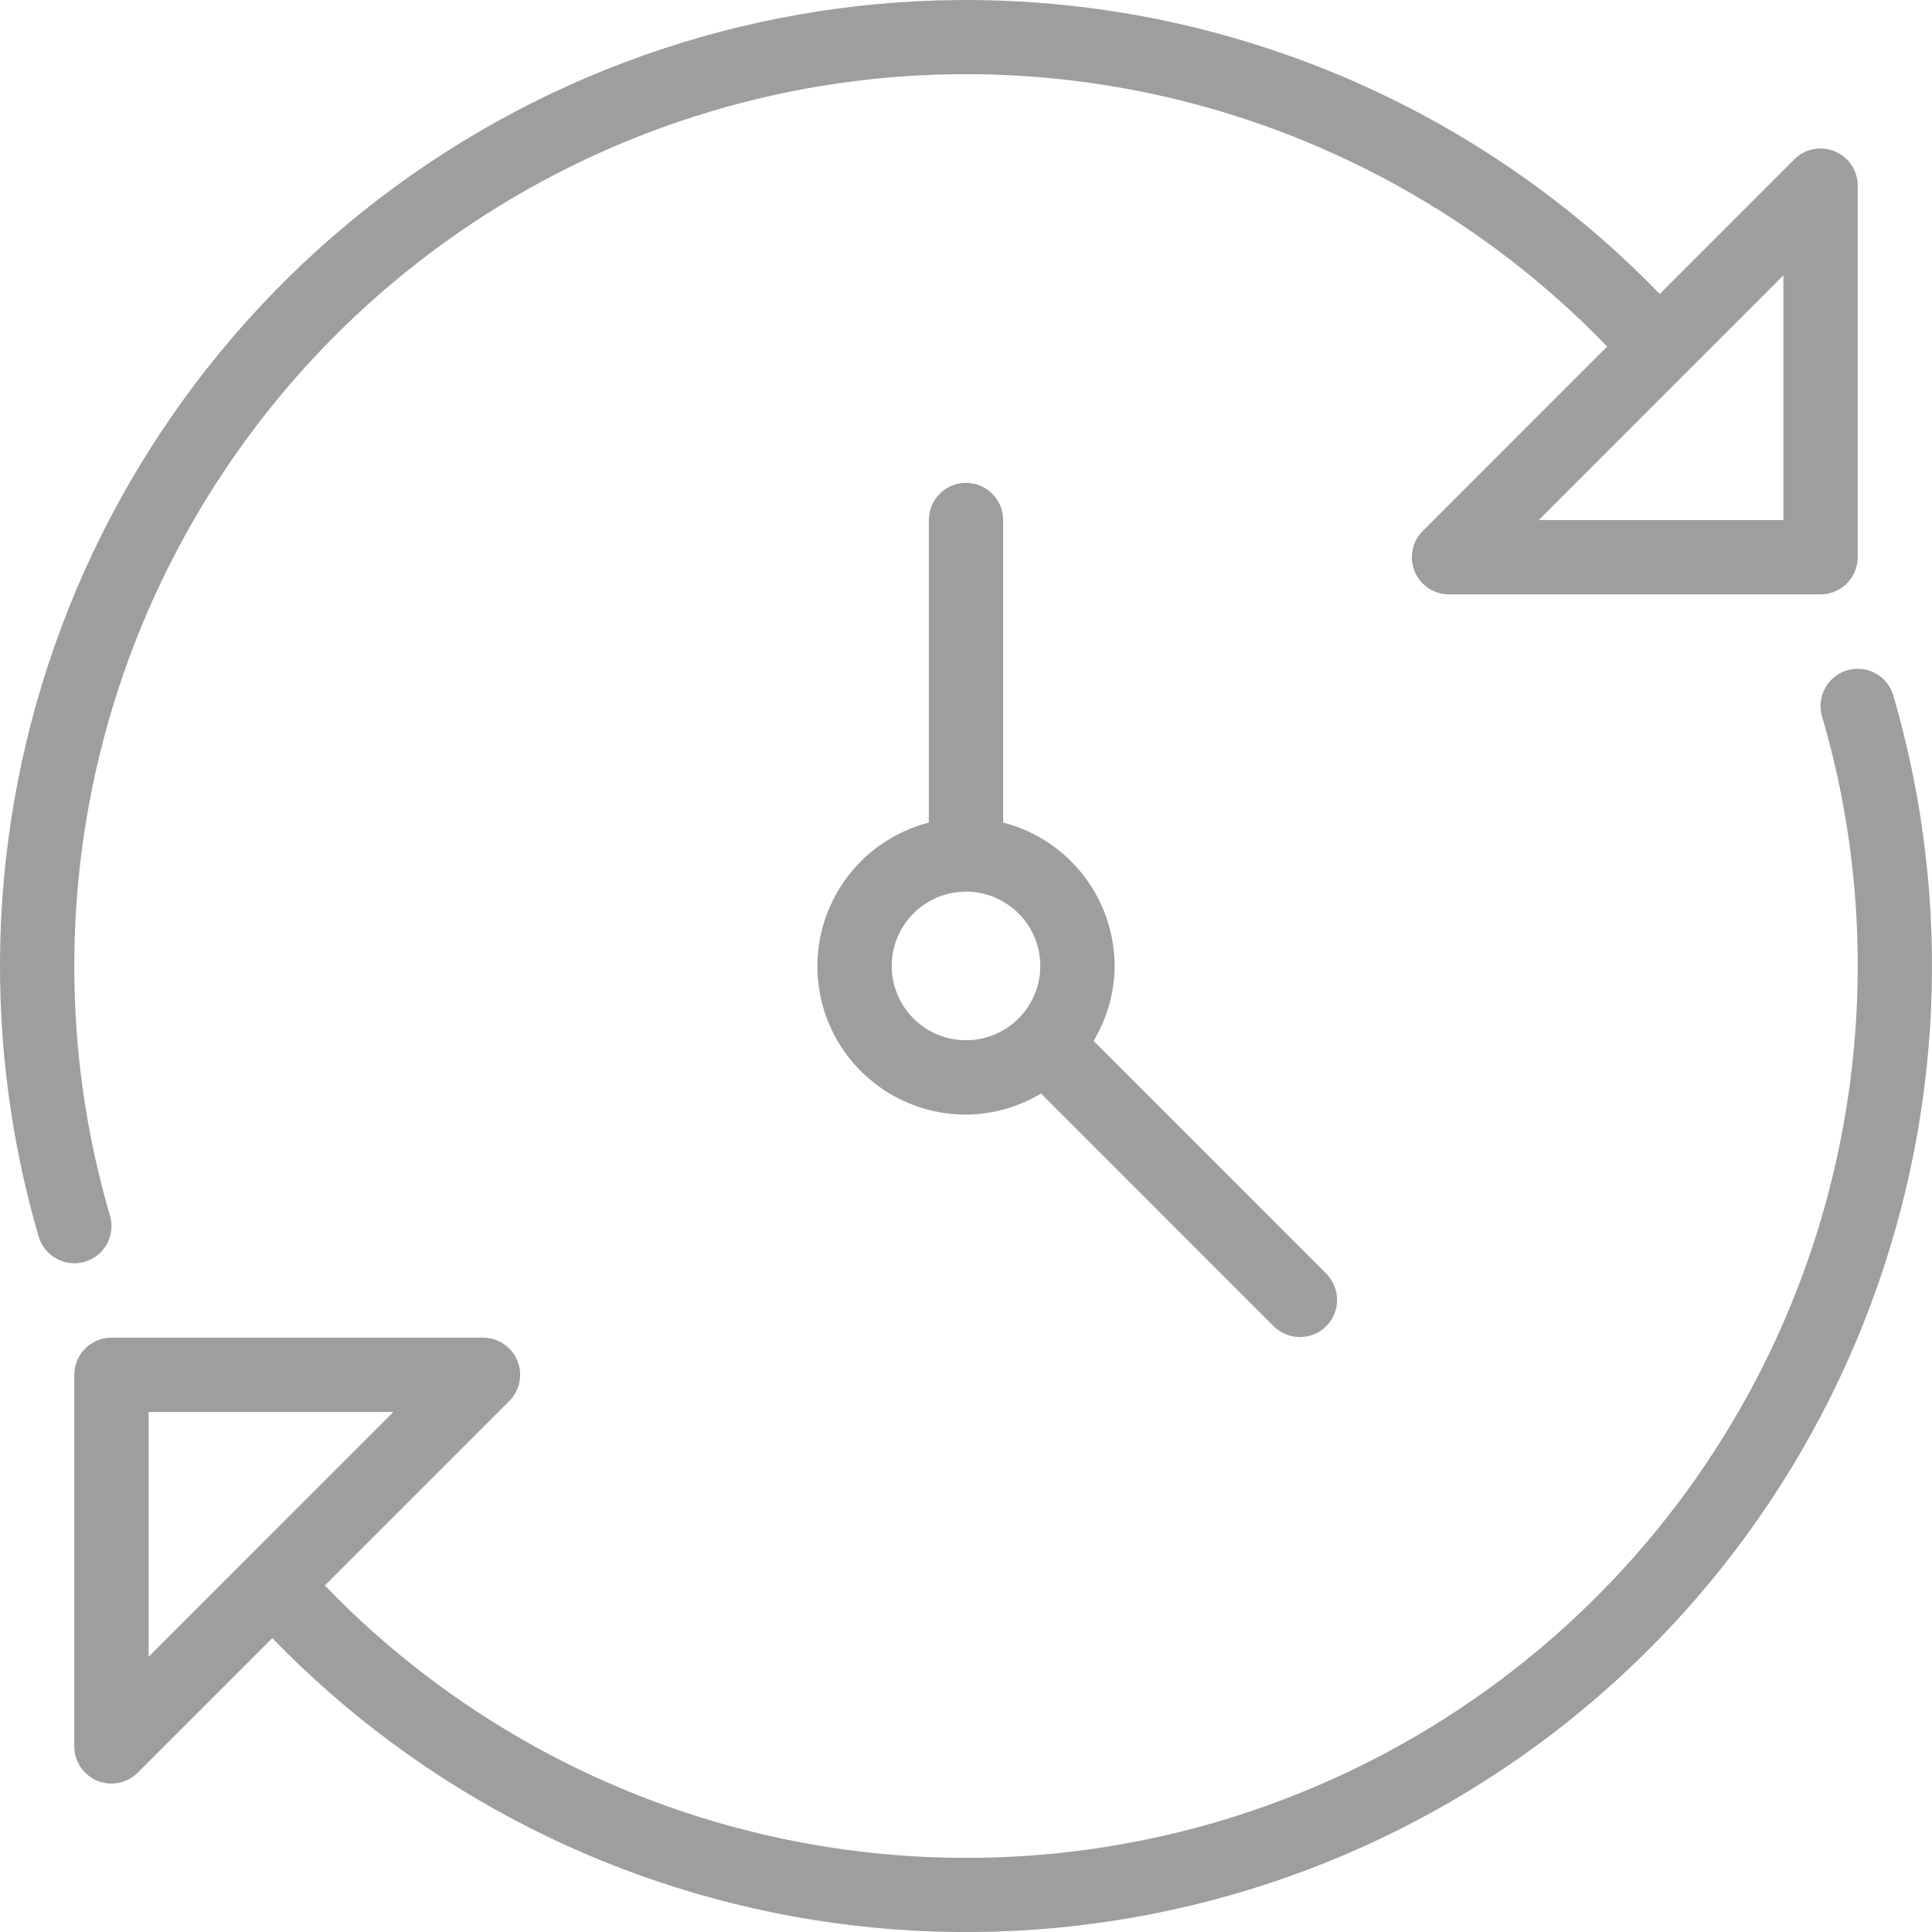
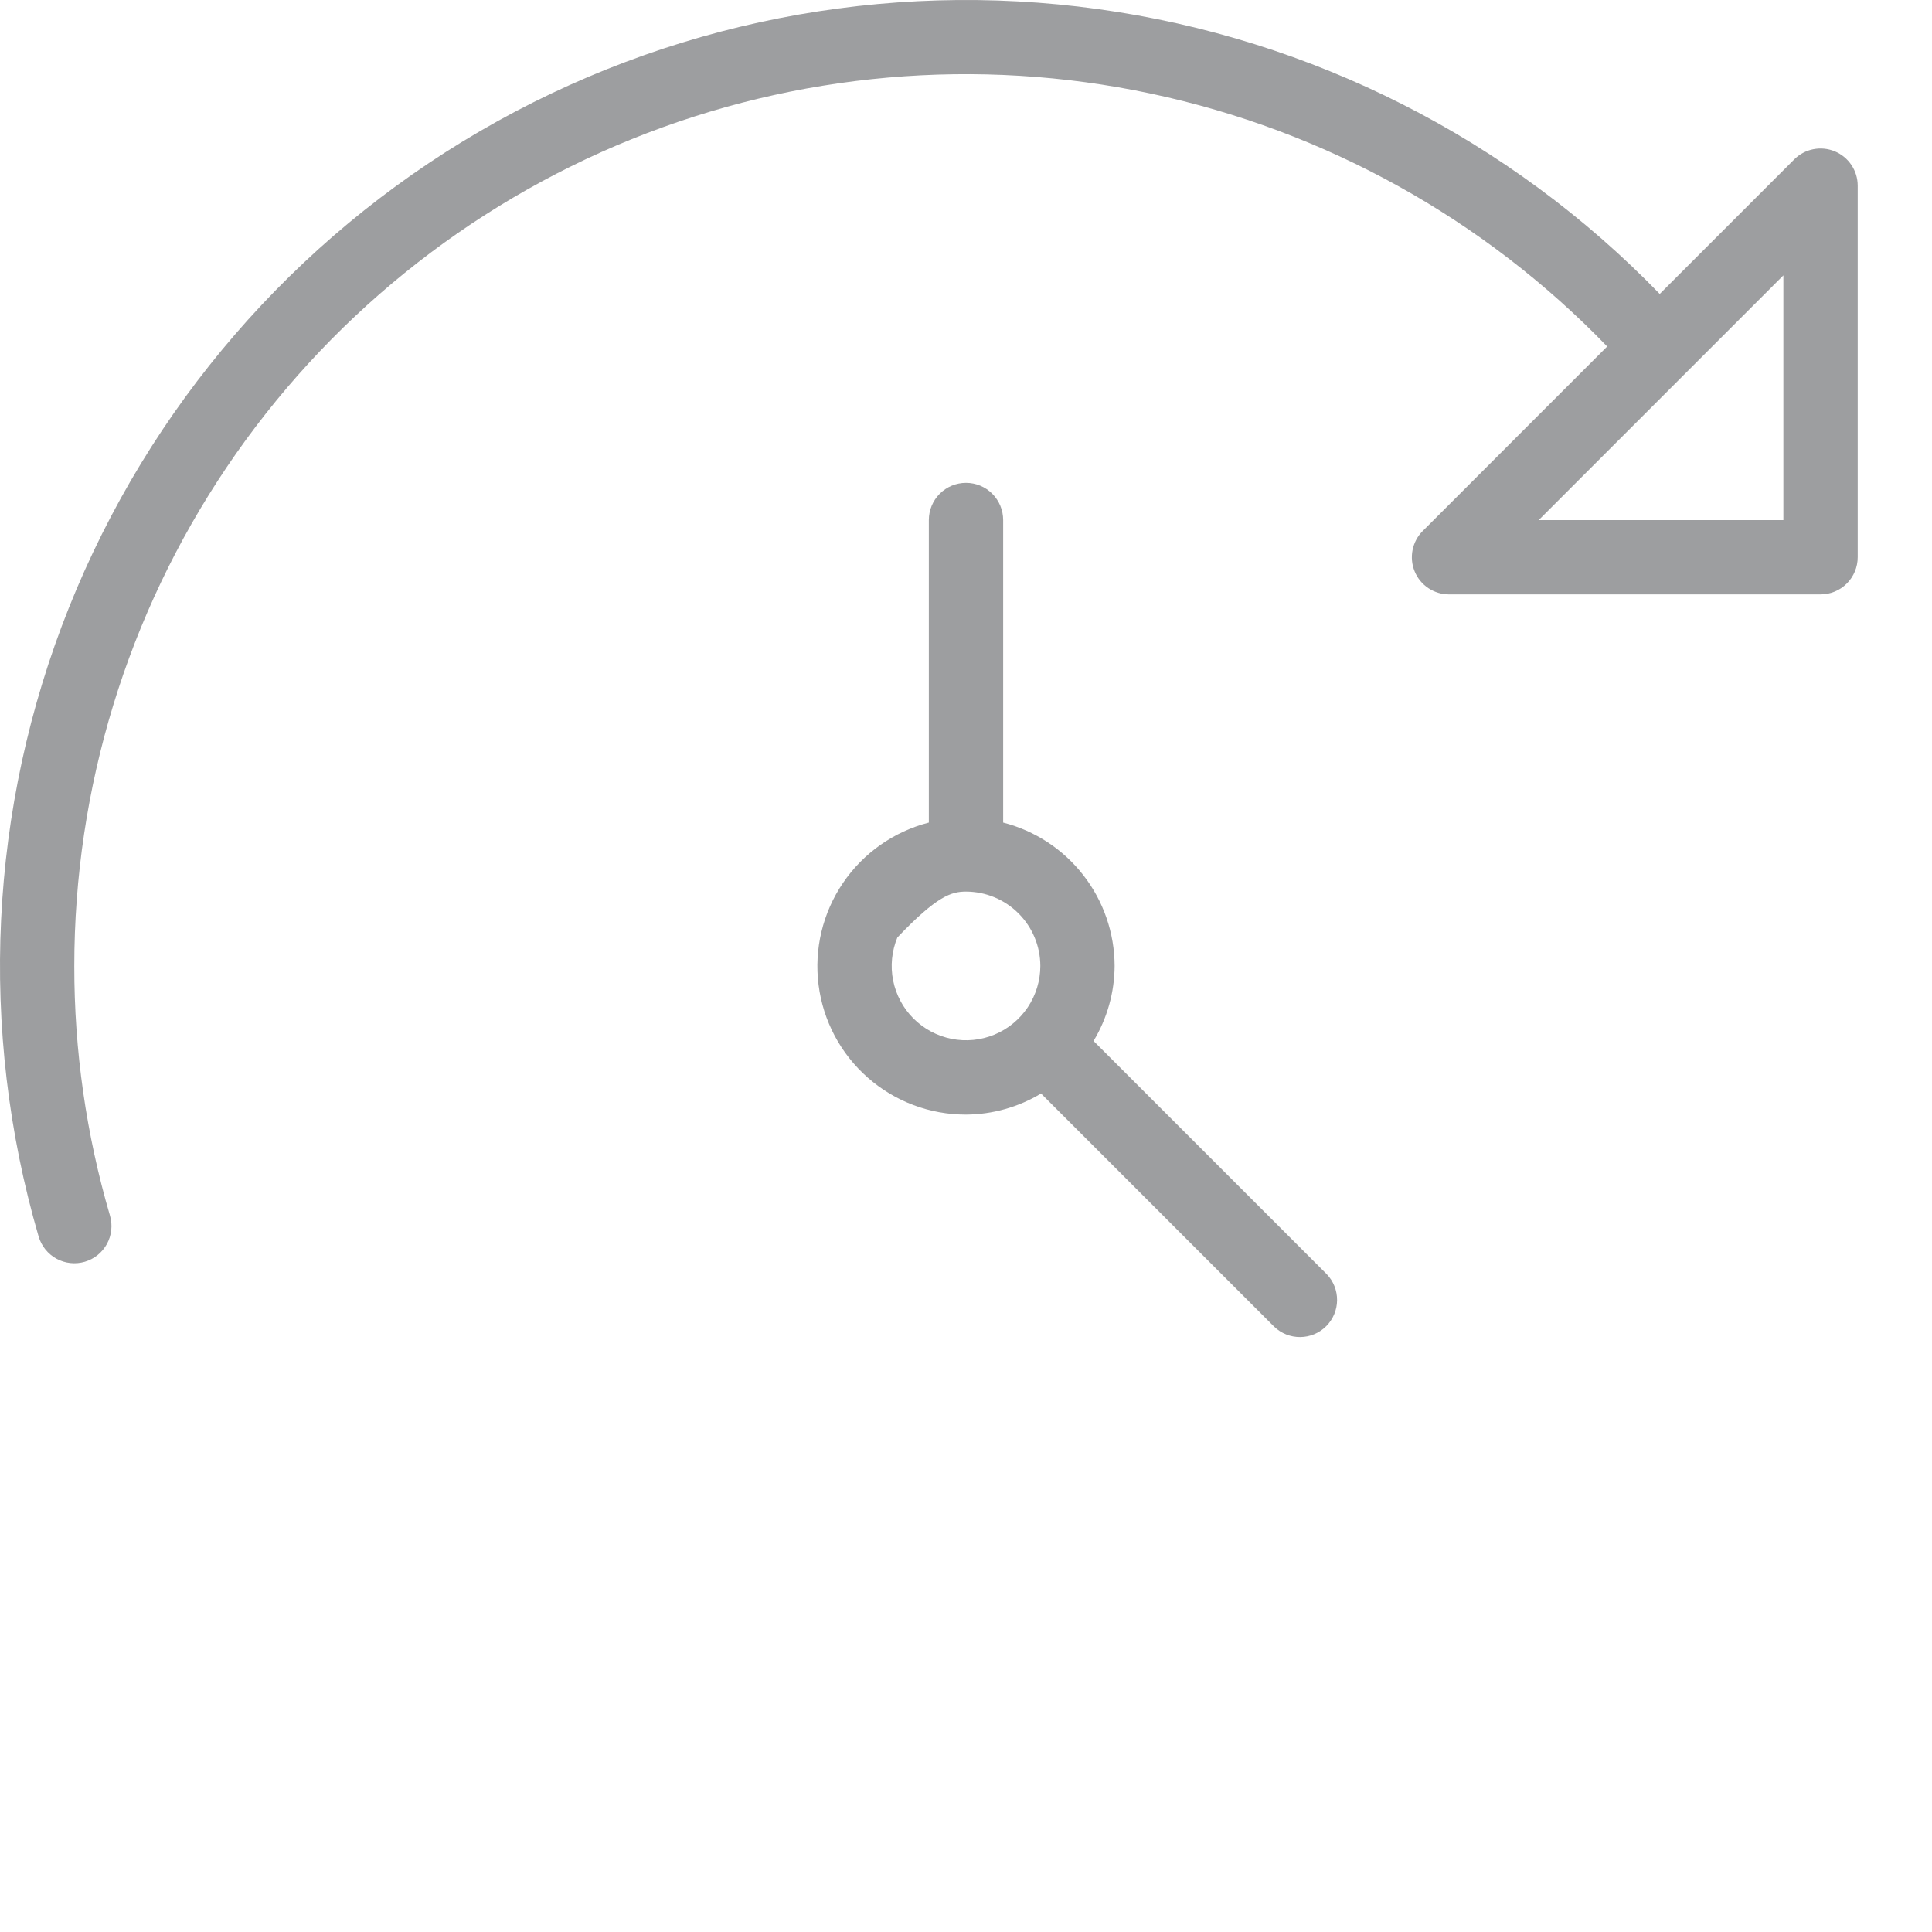
<svg xmlns="http://www.w3.org/2000/svg" width="55" height="55" viewBox="0 0 55 55" fill="none">
  <path d="M2.413 35.92C2.546 35.881 2.671 35.816 2.779 35.729C2.887 35.642 2.977 35.534 3.044 35.413C3.11 35.291 3.152 35.157 3.167 35.019C3.182 34.88 3.17 34.741 3.131 34.607C2.454 32.299 2.112 29.905 2.115 27.5C2.114 22.441 3.625 17.497 6.452 13.303C9.28 9.109 13.297 5.855 17.986 3.96C22.676 2.065 27.825 1.614 32.772 2.666C37.72 3.718 42.24 6.225 45.753 9.864L40.502 15.116C40.354 15.264 40.254 15.452 40.213 15.657C40.172 15.862 40.193 16.075 40.273 16.268C40.353 16.462 40.489 16.627 40.663 16.743C40.837 16.859 41.041 16.921 41.25 16.921H51.827C52.108 16.921 52.377 16.81 52.575 16.611C52.773 16.413 52.885 16.144 52.885 15.863V5.285C52.885 5.076 52.823 4.871 52.706 4.697C52.59 4.523 52.425 4.388 52.232 4.308C52.039 4.228 51.826 4.207 51.621 4.248C51.416 4.288 51.227 4.389 51.079 4.537L47.249 8.368C42.975 3.955 37.348 1.1 31.263 0.259C25.178 -0.582 18.987 0.638 13.677 3.726C8.367 6.814 4.243 11.591 1.963 17.296C-0.316 23.001 -0.62 29.305 1.1 35.202C1.179 35.471 1.362 35.698 1.608 35.833C1.854 35.967 2.144 35.999 2.413 35.92ZM50.769 14.806H43.803L50.769 7.839V14.806Z" fill="#9D9EA0" />
-   <path d="M53.9 19.8C53.861 19.667 53.796 19.543 53.709 19.434C53.622 19.326 53.515 19.236 53.393 19.169C53.271 19.102 53.137 19.06 52.999 19.045C52.861 19.03 52.721 19.043 52.588 19.081C52.455 19.12 52.331 19.185 52.222 19.272C52.114 19.359 52.024 19.467 51.957 19.589C51.89 19.71 51.848 19.844 51.833 19.982C51.818 20.12 51.83 20.26 51.869 20.393C52.548 22.702 52.89 25.096 52.885 27.502C52.886 32.56 51.376 37.504 48.548 41.698C45.72 45.892 41.703 49.146 37.014 51.041C32.324 52.937 27.175 53.387 22.228 52.335C17.28 51.283 12.76 48.777 9.247 45.137L14.498 39.886C14.646 39.738 14.746 39.549 14.787 39.344C14.828 39.139 14.807 38.926 14.727 38.733C14.647 38.54 14.511 38.375 14.337 38.258C14.164 38.142 13.959 38.08 13.75 38.08H3.173C2.892 38.08 2.623 38.191 2.425 38.39C2.227 38.588 2.115 38.857 2.115 39.138V49.716C2.115 49.926 2.177 50.13 2.294 50.304C2.41 50.478 2.575 50.613 2.768 50.694C2.961 50.773 3.174 50.794 3.379 50.754C3.584 50.713 3.773 50.612 3.921 50.464L7.751 46.634C12.024 51.047 17.652 53.901 23.737 54.743C29.821 55.584 36.012 54.364 41.323 51.276C46.633 48.188 50.757 43.411 53.036 37.707C55.316 32.002 55.62 25.698 53.9 19.8ZM4.231 40.196H11.197L4.231 47.163V40.196Z" fill="#9D9EA0" />
-   <path d="M27.5 13.746C27.22 13.746 26.951 13.857 26.752 14.056C26.554 14.254 26.442 14.523 26.442 14.804V23.417C25.446 23.673 24.577 24.284 23.999 25.135C23.421 25.986 23.173 27.019 23.303 28.04C23.433 29.061 23.931 29.999 24.704 30.678C25.477 31.358 26.471 31.732 27.5 31.73C28.253 31.726 28.991 31.518 29.636 31.13L36.272 37.767C36.471 37.959 36.738 38.066 37.016 38.063C37.293 38.061 37.558 37.95 37.754 37.754C37.95 37.558 38.062 37.292 38.064 37.015C38.066 36.737 37.96 36.47 37.767 36.271L31.131 29.634C31.52 28.989 31.727 28.251 31.731 27.498C31.728 26.562 31.415 25.654 30.841 24.916C30.267 24.177 29.464 23.65 28.558 23.417V14.804C28.558 14.523 28.446 14.254 28.248 14.056C28.05 13.857 27.781 13.746 27.5 13.746ZM29.616 27.498C29.616 27.916 29.491 28.326 29.259 28.674C29.026 29.021 28.696 29.293 28.31 29.453C27.923 29.613 27.498 29.655 27.087 29.573C26.677 29.491 26.3 29.29 26.004 28.994C25.708 28.698 25.507 28.321 25.425 27.911C25.344 27.5 25.386 27.075 25.546 26.688C25.706 26.302 25.977 25.971 26.325 25.739C26.673 25.506 27.082 25.382 27.5 25.382C28.061 25.383 28.598 25.606 28.995 26.003C29.392 26.4 29.615 26.937 29.616 27.498Z" fill="#9D9EA0" />
+   <path d="M27.5 13.746C27.22 13.746 26.951 13.857 26.752 14.056C26.554 14.254 26.442 14.523 26.442 14.804V23.417C25.446 23.673 24.577 24.284 23.999 25.135C23.421 25.986 23.173 27.019 23.303 28.04C23.433 29.061 23.931 29.999 24.704 30.678C25.477 31.358 26.471 31.732 27.5 31.73C28.253 31.726 28.991 31.518 29.636 31.13L36.272 37.767C36.471 37.959 36.738 38.066 37.016 38.063C37.293 38.061 37.558 37.95 37.754 37.754C37.95 37.558 38.062 37.292 38.064 37.015C38.066 36.737 37.96 36.47 37.767 36.271L31.131 29.634C31.52 28.989 31.727 28.251 31.731 27.498C31.728 26.562 31.415 25.654 30.841 24.916C30.267 24.177 29.464 23.65 28.558 23.417V14.804C28.558 14.523 28.446 14.254 28.248 14.056C28.05 13.857 27.781 13.746 27.5 13.746ZM29.616 27.498C29.616 27.916 29.491 28.326 29.259 28.674C29.026 29.021 28.696 29.293 28.31 29.453C27.923 29.613 27.498 29.655 27.087 29.573C26.677 29.491 26.3 29.29 26.004 28.994C25.708 28.698 25.507 28.321 25.425 27.911C25.344 27.5 25.386 27.075 25.546 26.688C26.673 25.506 27.082 25.382 27.5 25.382C28.061 25.383 28.598 25.606 28.995 26.003C29.392 26.4 29.615 26.937 29.616 27.498Z" fill="#9D9EA0" />
</svg>